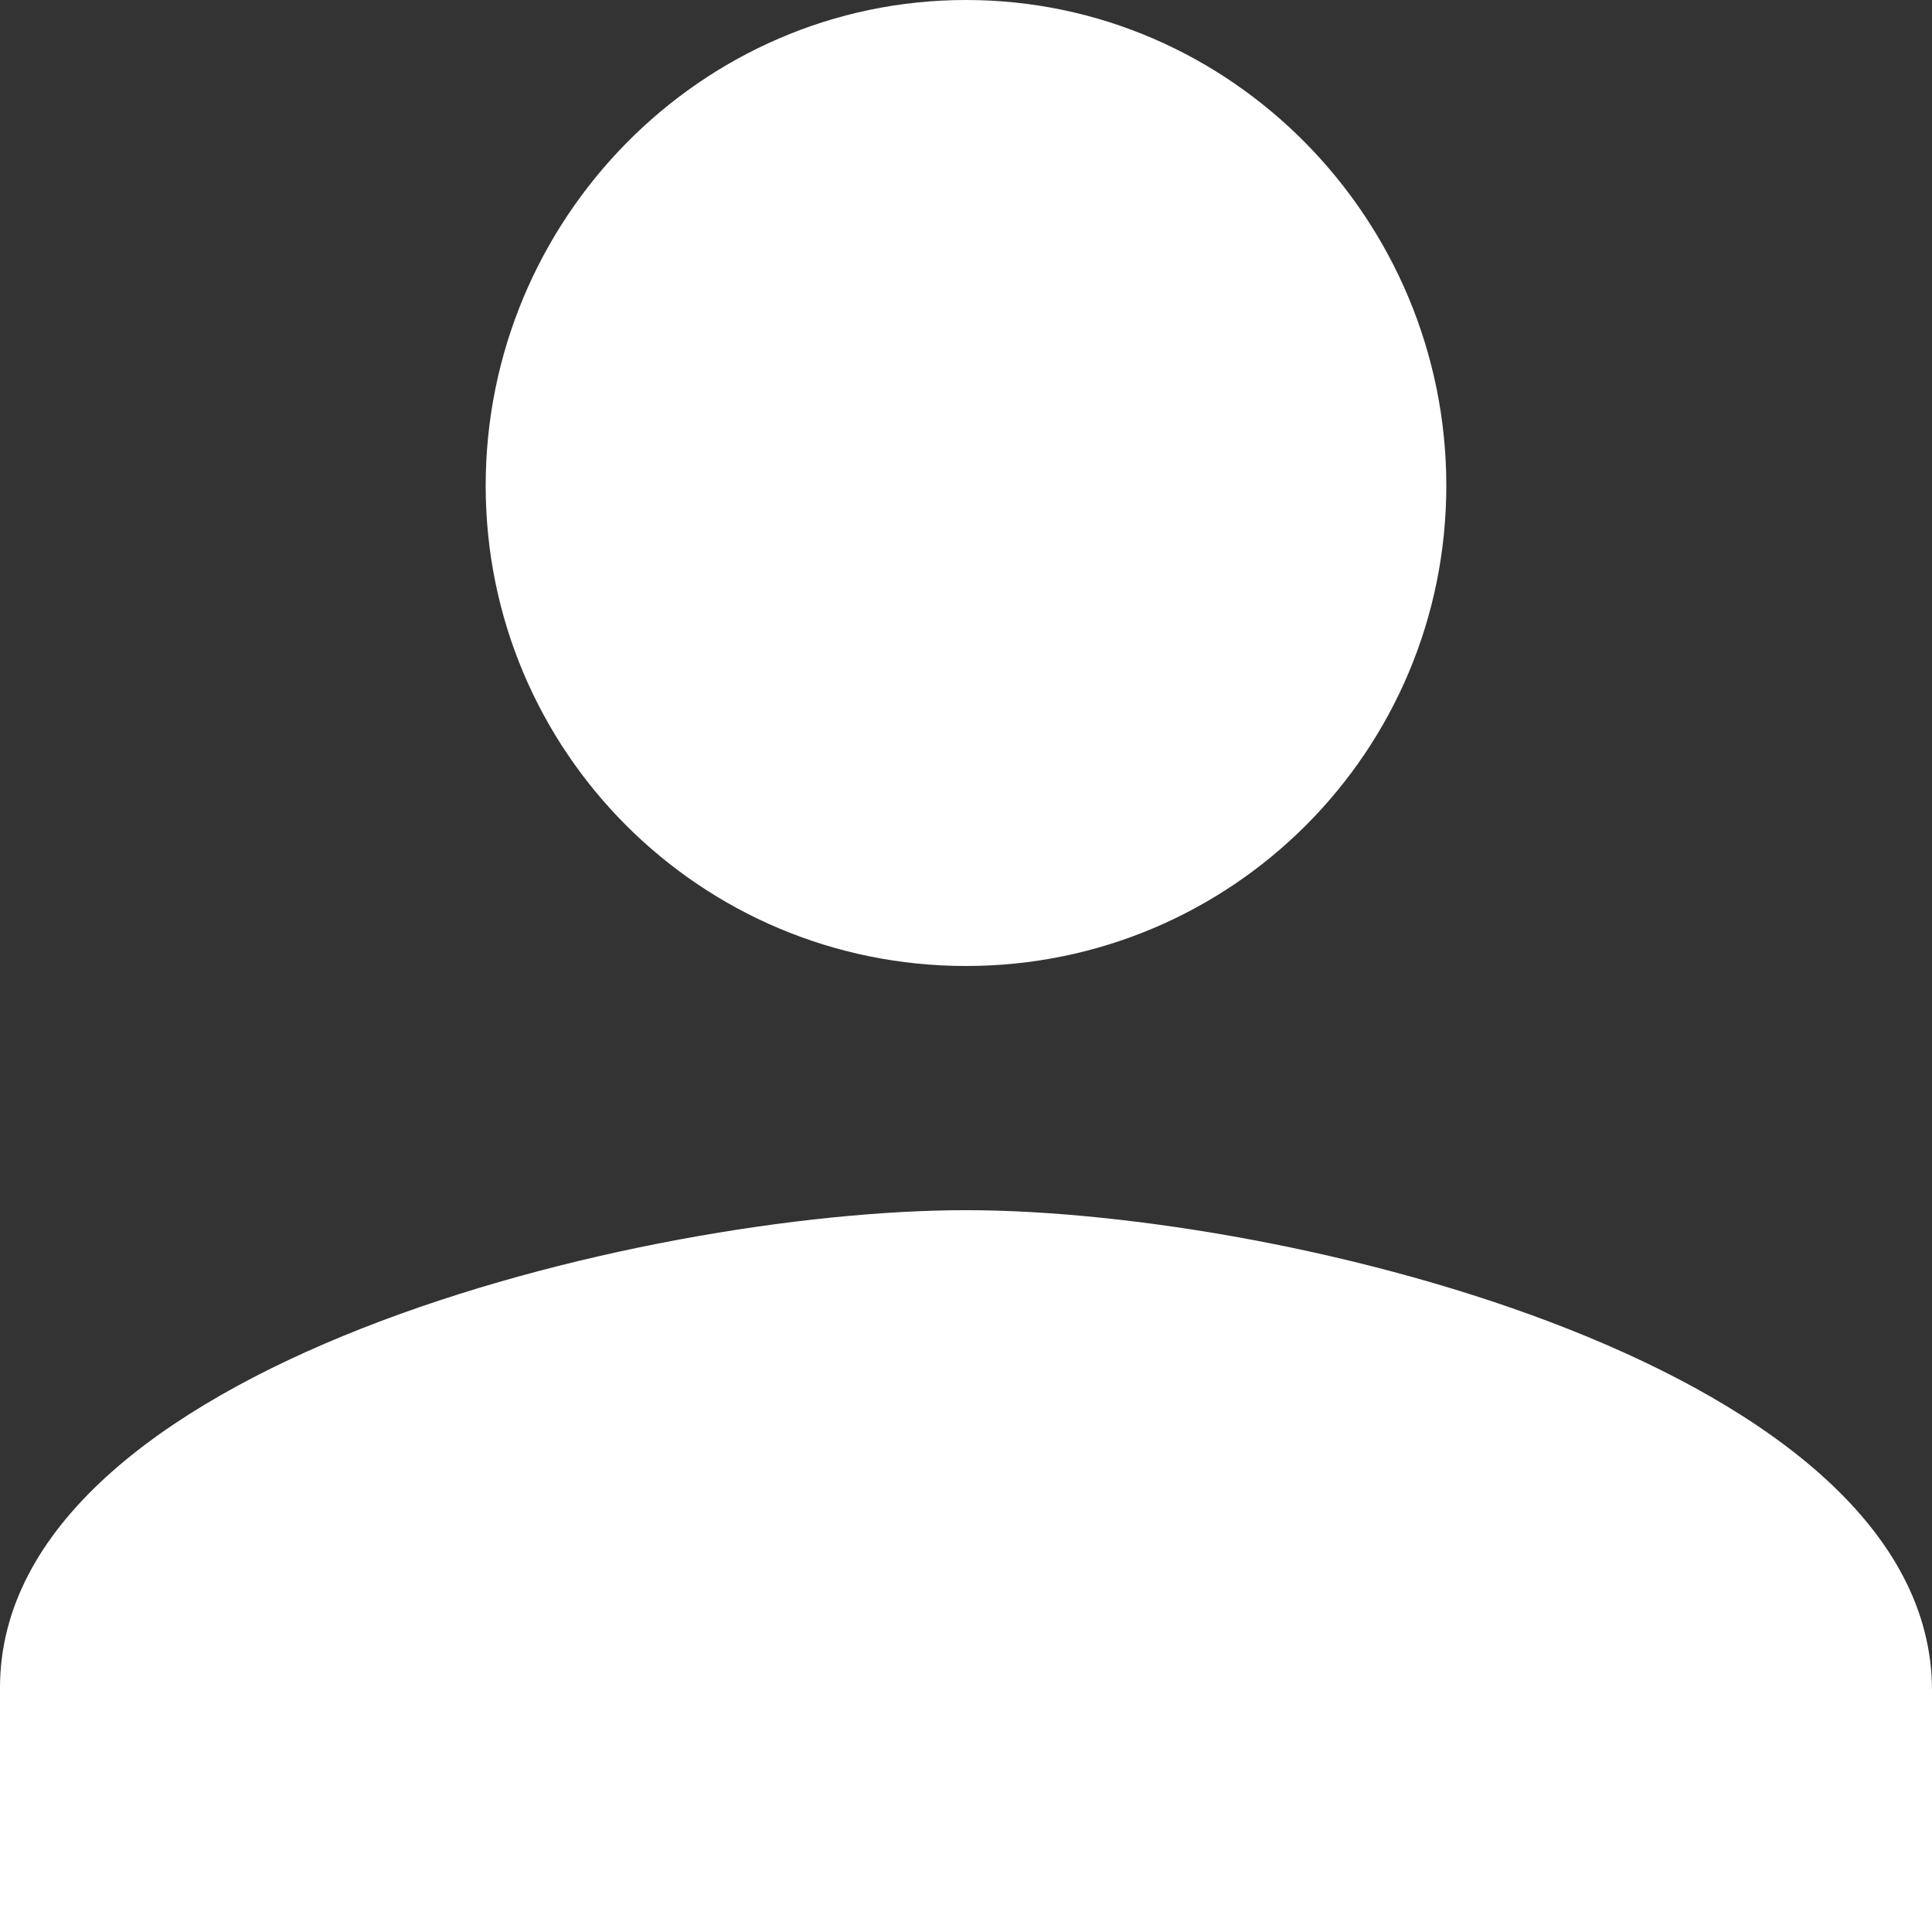
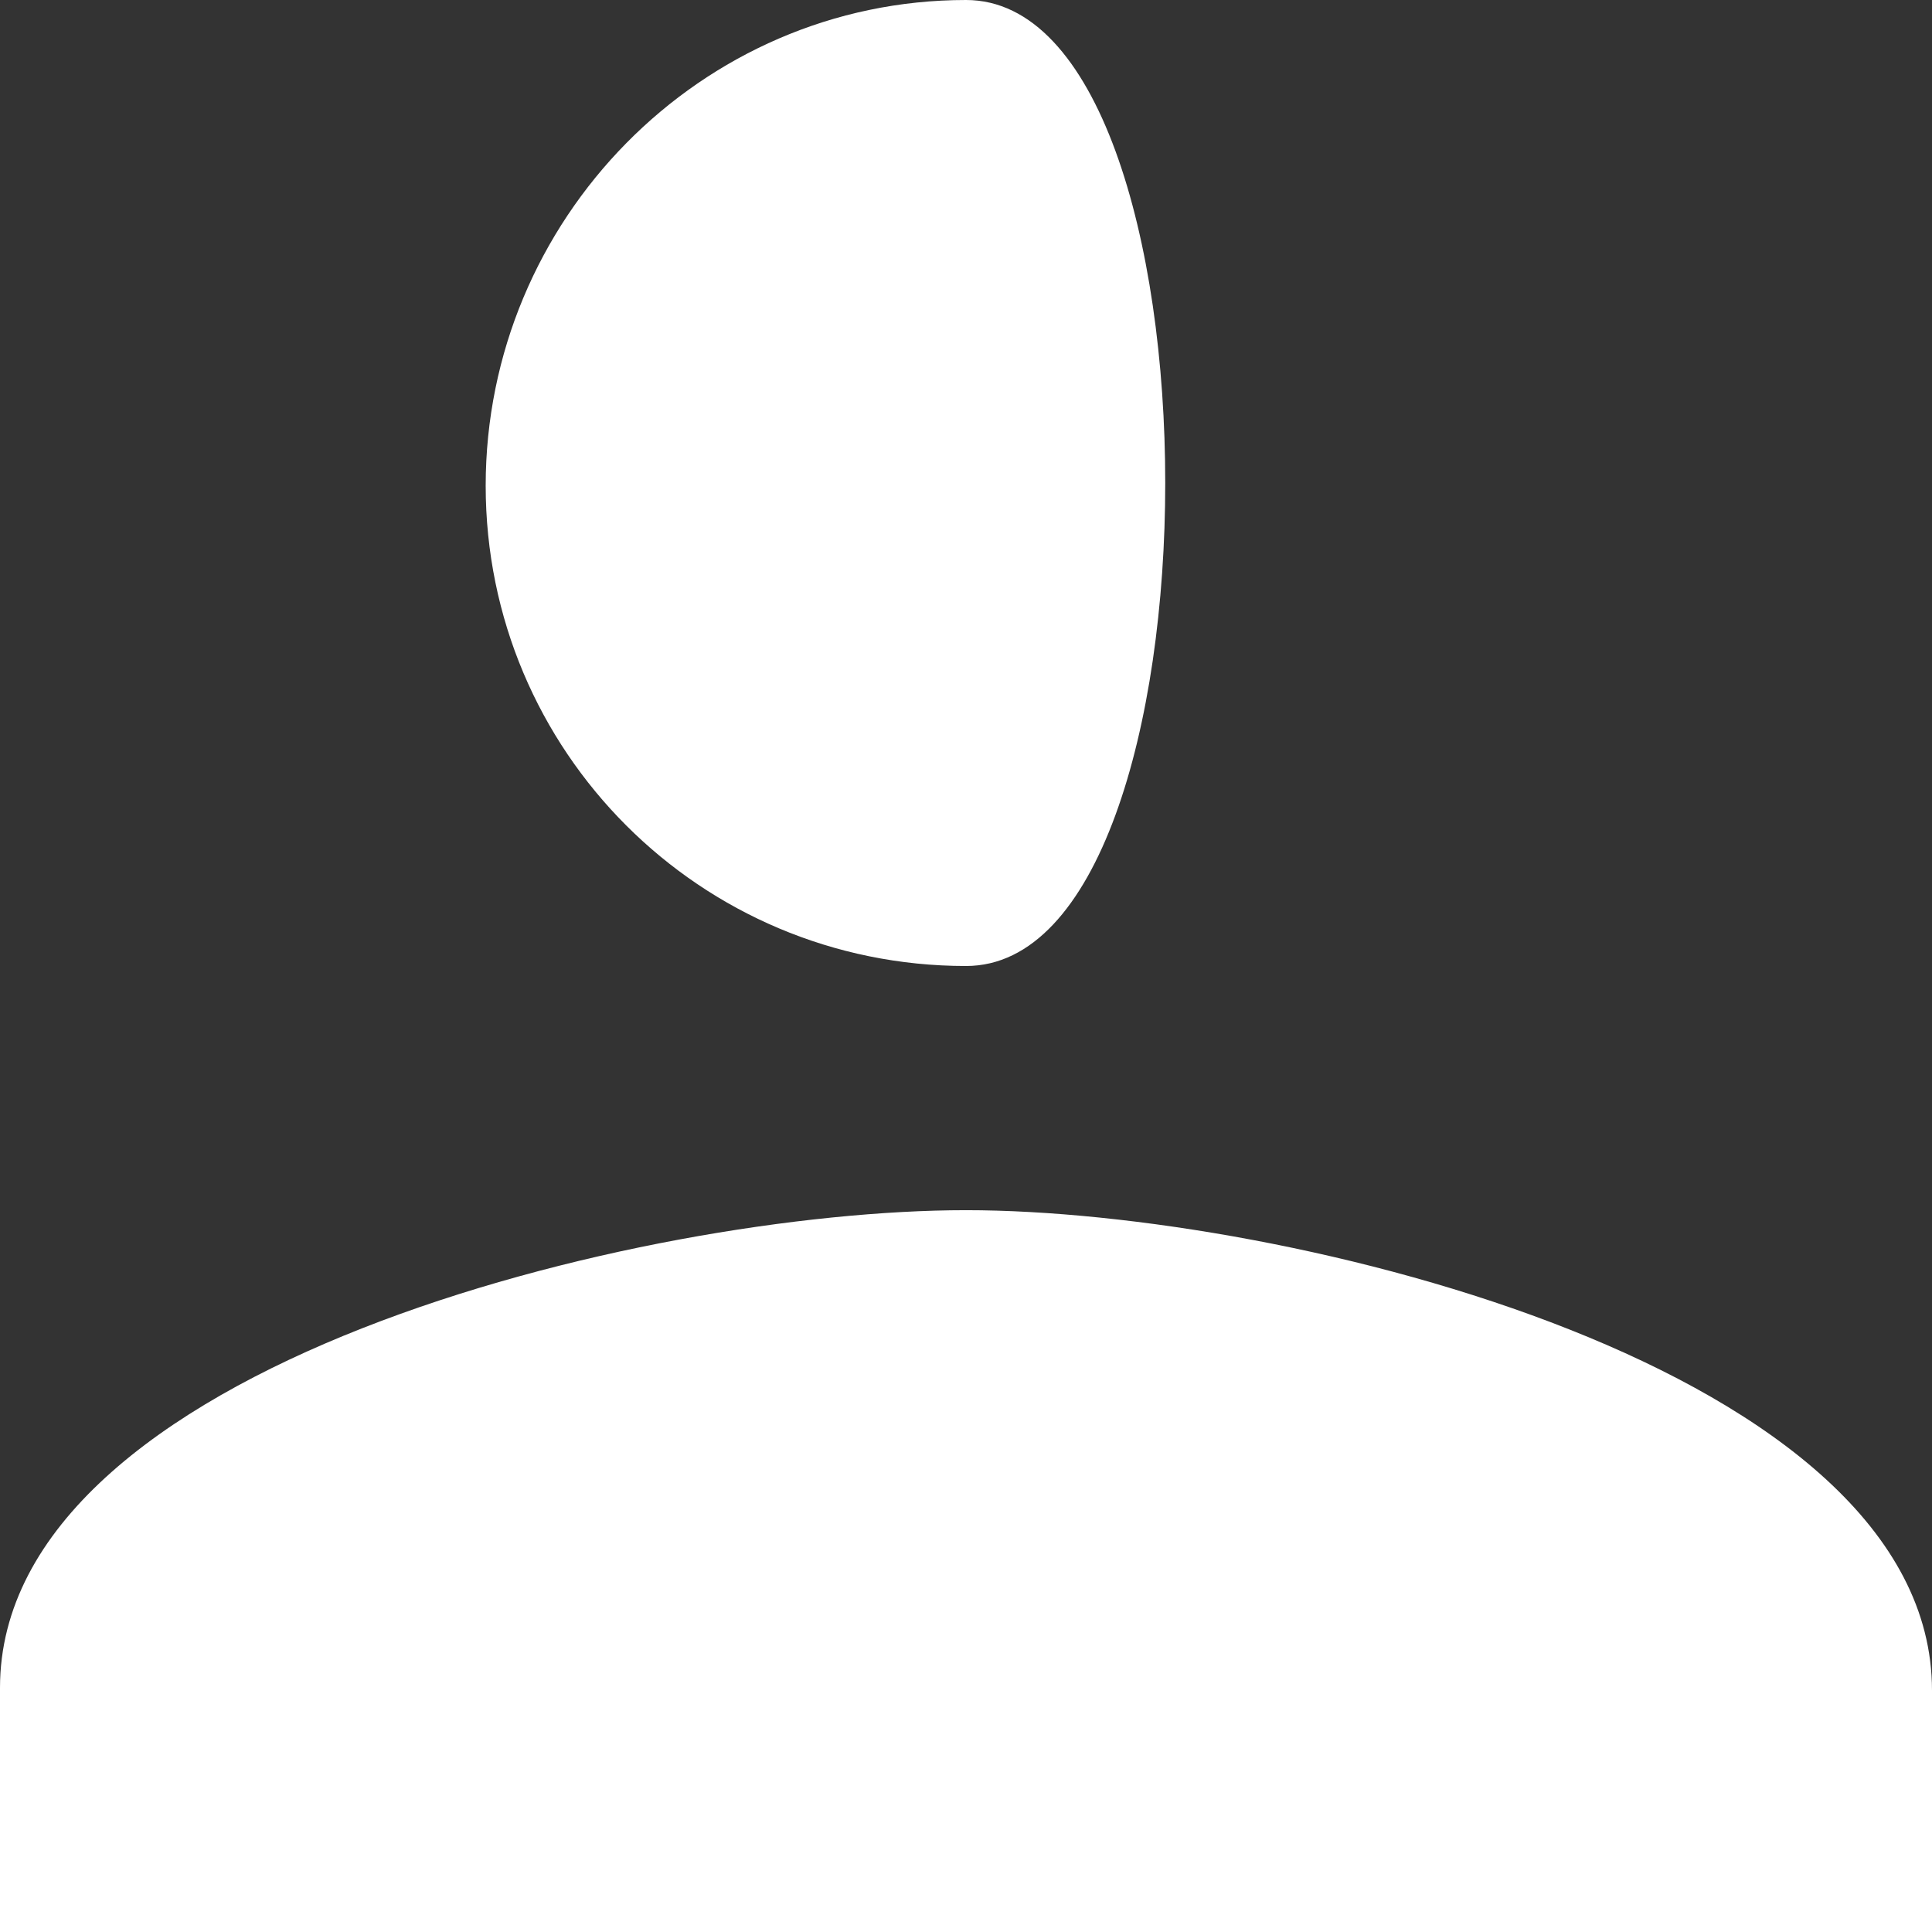
<svg xmlns="http://www.w3.org/2000/svg" version="1.1" id="レイヤー_1" x="0px" y="0px" viewBox="0 0 72 72" style="enable-background:new 0 0 72 72;" xml:space="preserve">
  <rect x="0" y="0" width="72" height="72" fill="#333333" stroke="none" />
  <style type="text/css">
	.st0{fill:#FFFFFF;}
</style>
  <title>person</title>
-   <path class="st0" d="M36,45.1c12,0,36,5.9,36,17.9v9H0v-9.1C0,50.9,24,45.1,36,45.1z M36,36c-9.9,0-17.9-8-17.9-17.9S26.1,0,36,0  s17.9,8.2,17.9,18.1S45.9,36,36,36z" />
+   <path class="st0" d="M36,45.1c12,0,36,5.9,36,17.9v9H0v-9.1C0,50.9,24,45.1,36,45.1z M36,36c-9.9,0-17.9-8-17.9-17.9S26.1,0,36,0  S45.9,36,36,36z" />
</svg>